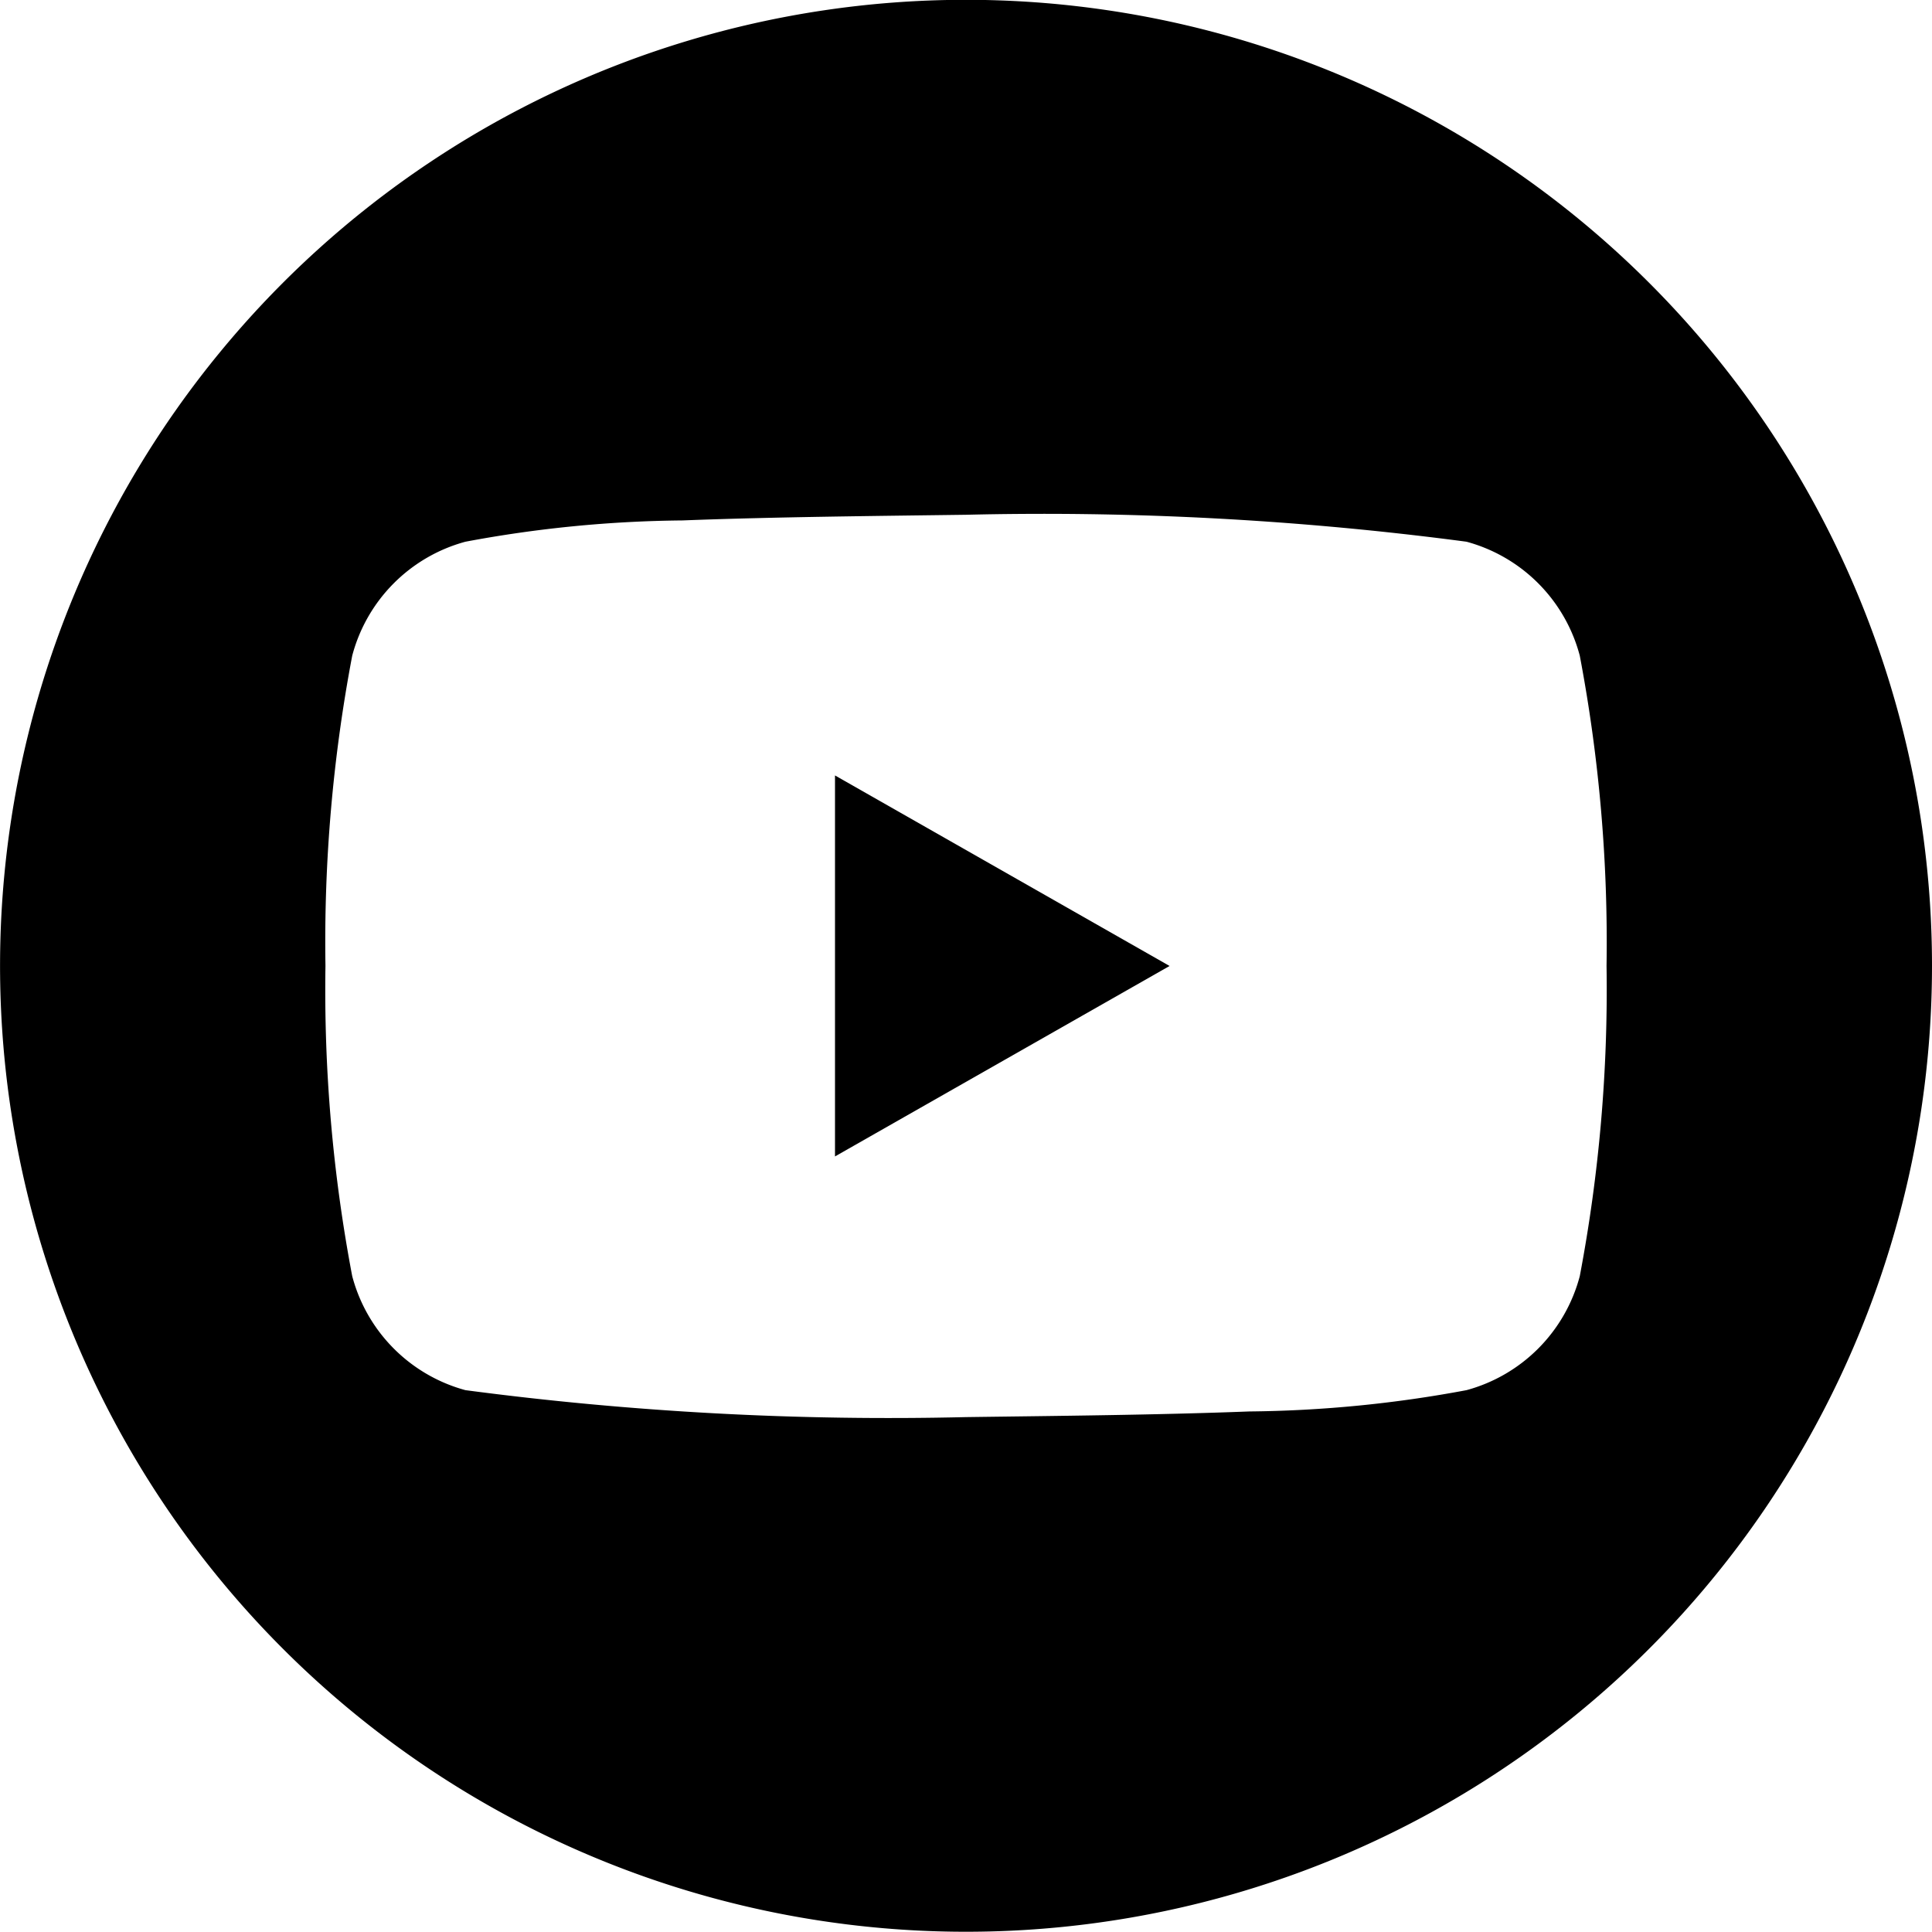
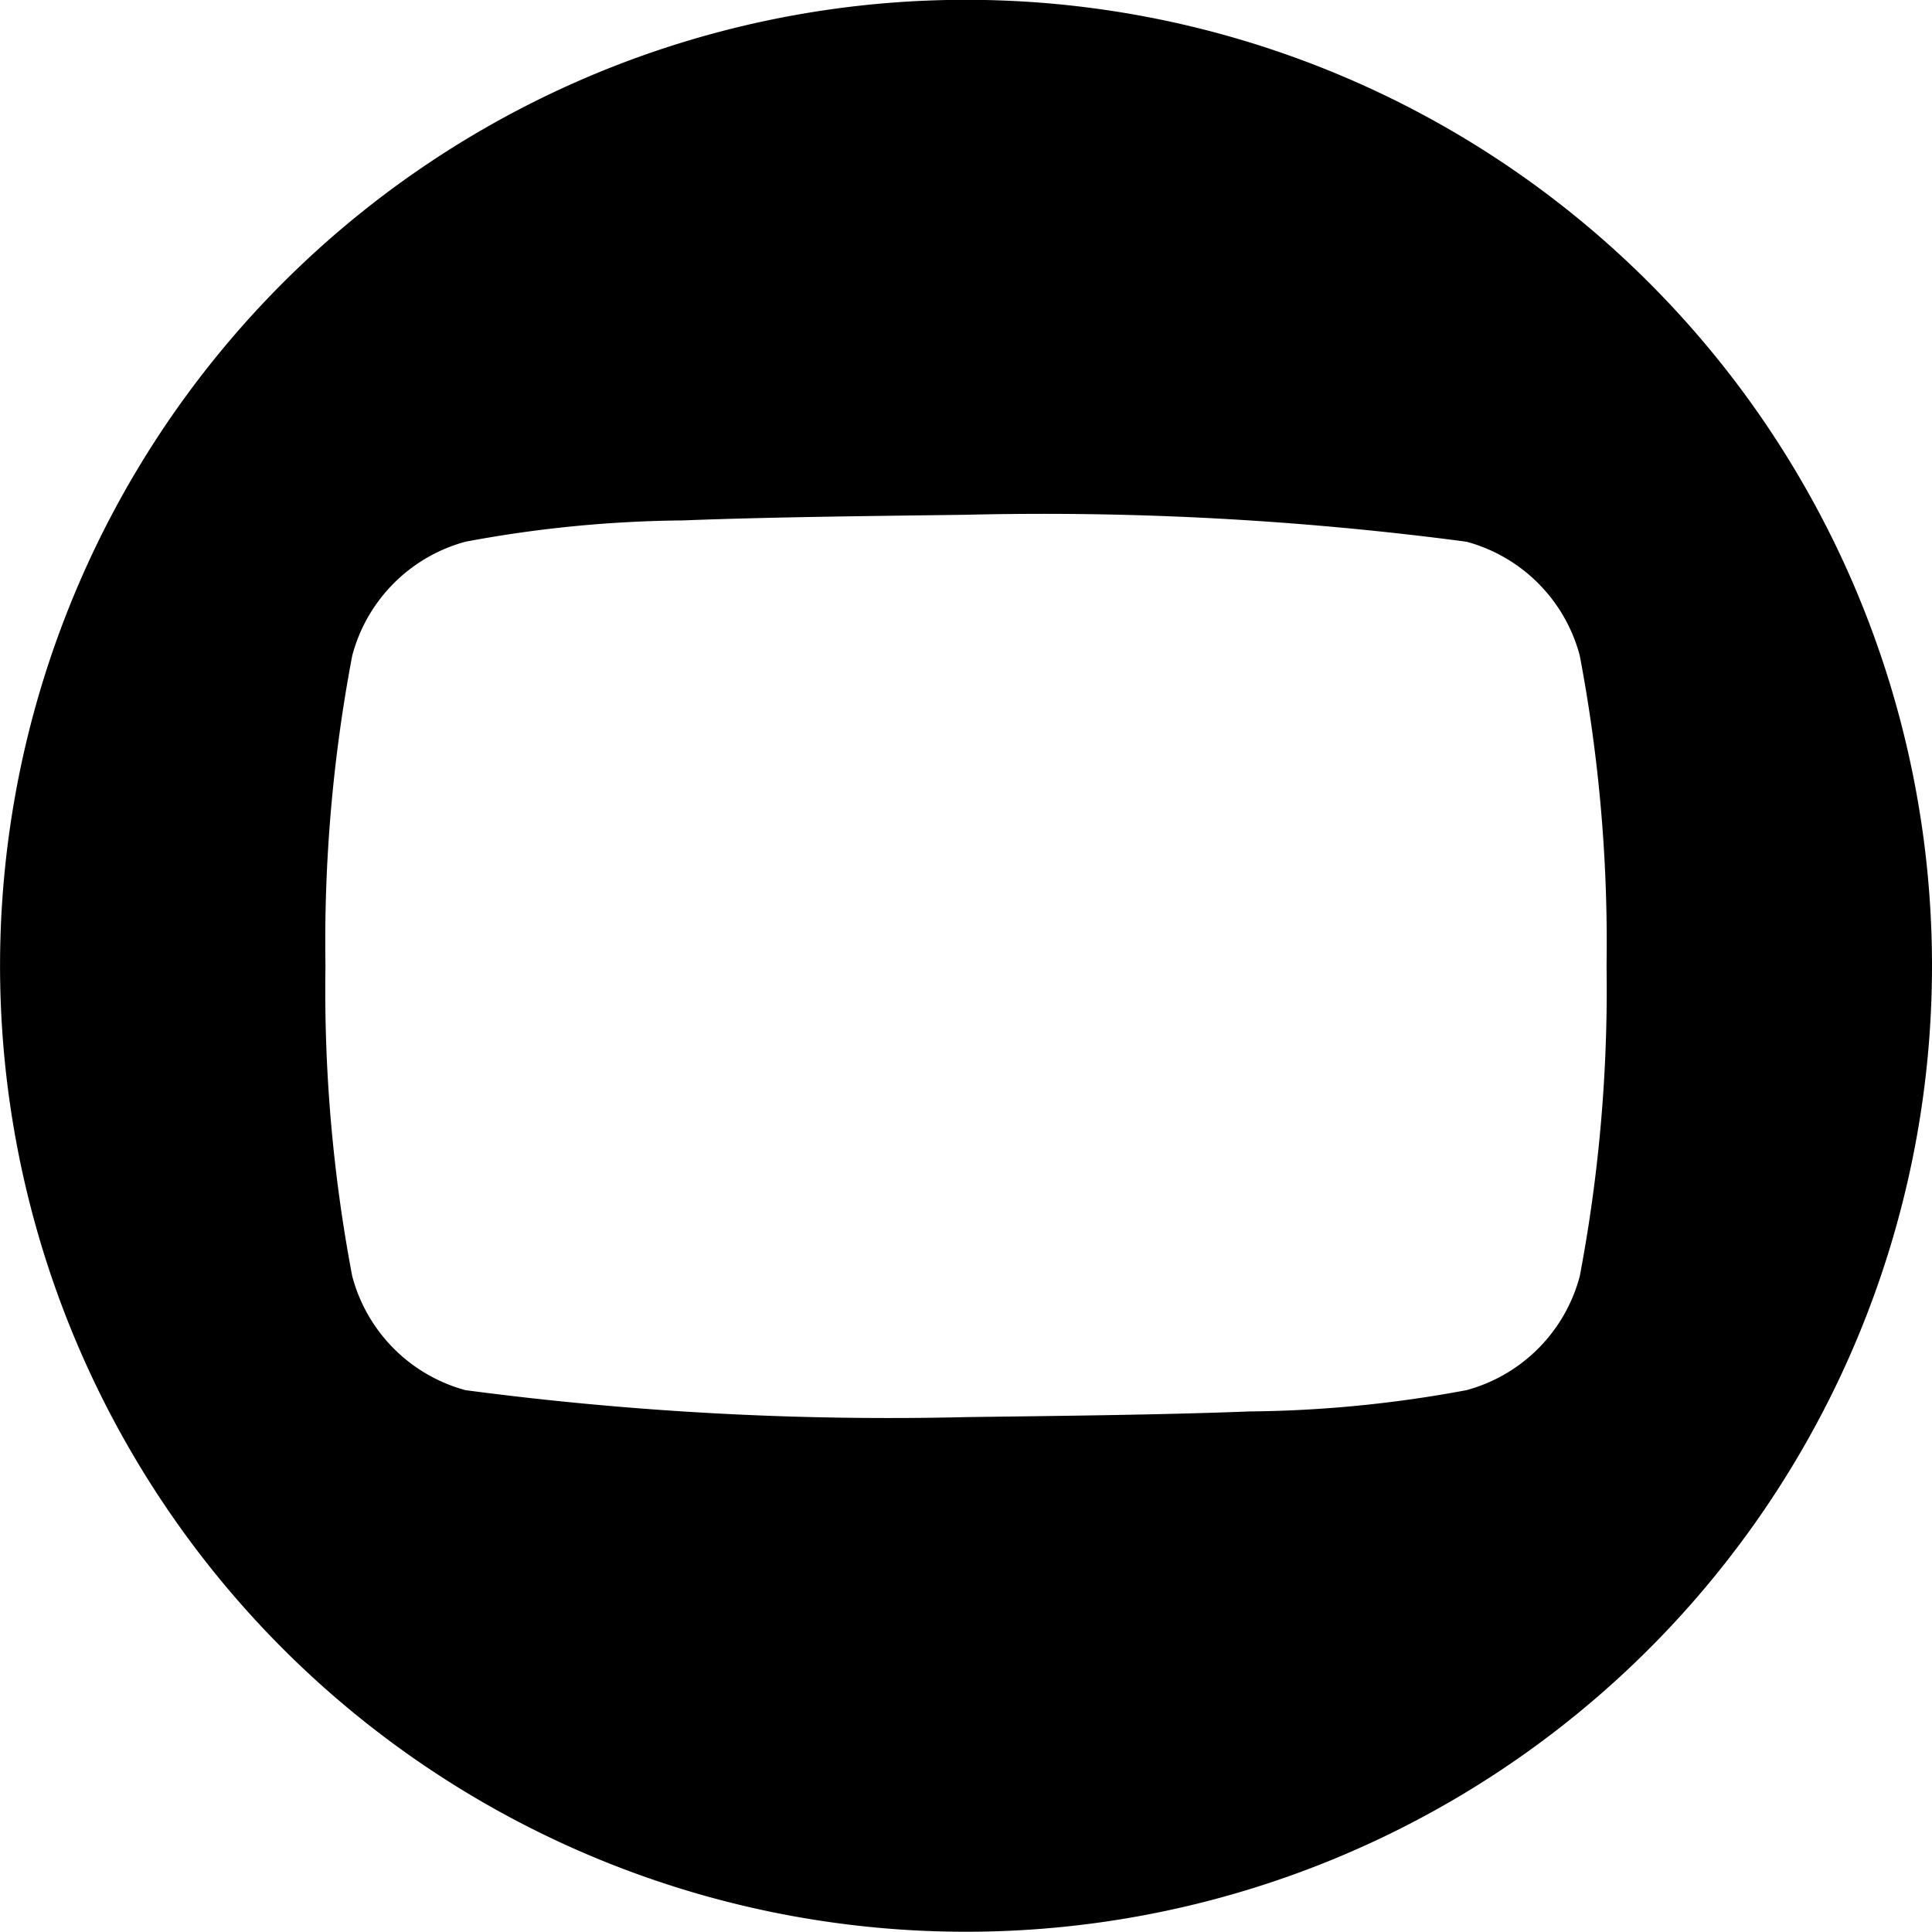
<svg xmlns="http://www.w3.org/2000/svg" width="31.759" height="31.759" viewBox="0 0 31.759 31.759">
-   <path d="M67.061,20.332l5.5-3.131-5.5-3.132Z" transform="translate(-53.335 -1.322)" fill="currentColor" />
  <path d="M67.794,0h0A15.879,15.879,0,1,0,83.674,15.882,15.879,15.879,0,0,0,67.794,0m10.09,20.981a2.641,2.641,0,0,1-1.862,1.874,20.3,20.3,0,0,1-3.569.35c-1.5.058-3.187.073-4.659.093a53.139,53.139,0,0,1-8.228-.443,2.641,2.641,0,0,1-1.861-1.874,25.193,25.193,0,0,1-.44-5.1,25.2,25.2,0,0,1,.44-5.1,2.639,2.639,0,0,1,1.861-1.873,20.222,20.222,0,0,1,3.569-.35c1.5-.058,3.187-.073,4.659-.093a53.011,53.011,0,0,1,8.228.443,2.639,2.639,0,0,1,1.862,1.873,25.265,25.265,0,0,1,.44,5.1,25.259,25.259,0,0,1-.44,5.1" transform="translate(-51.915 -0.003)" fill="currentColor" />
</svg>